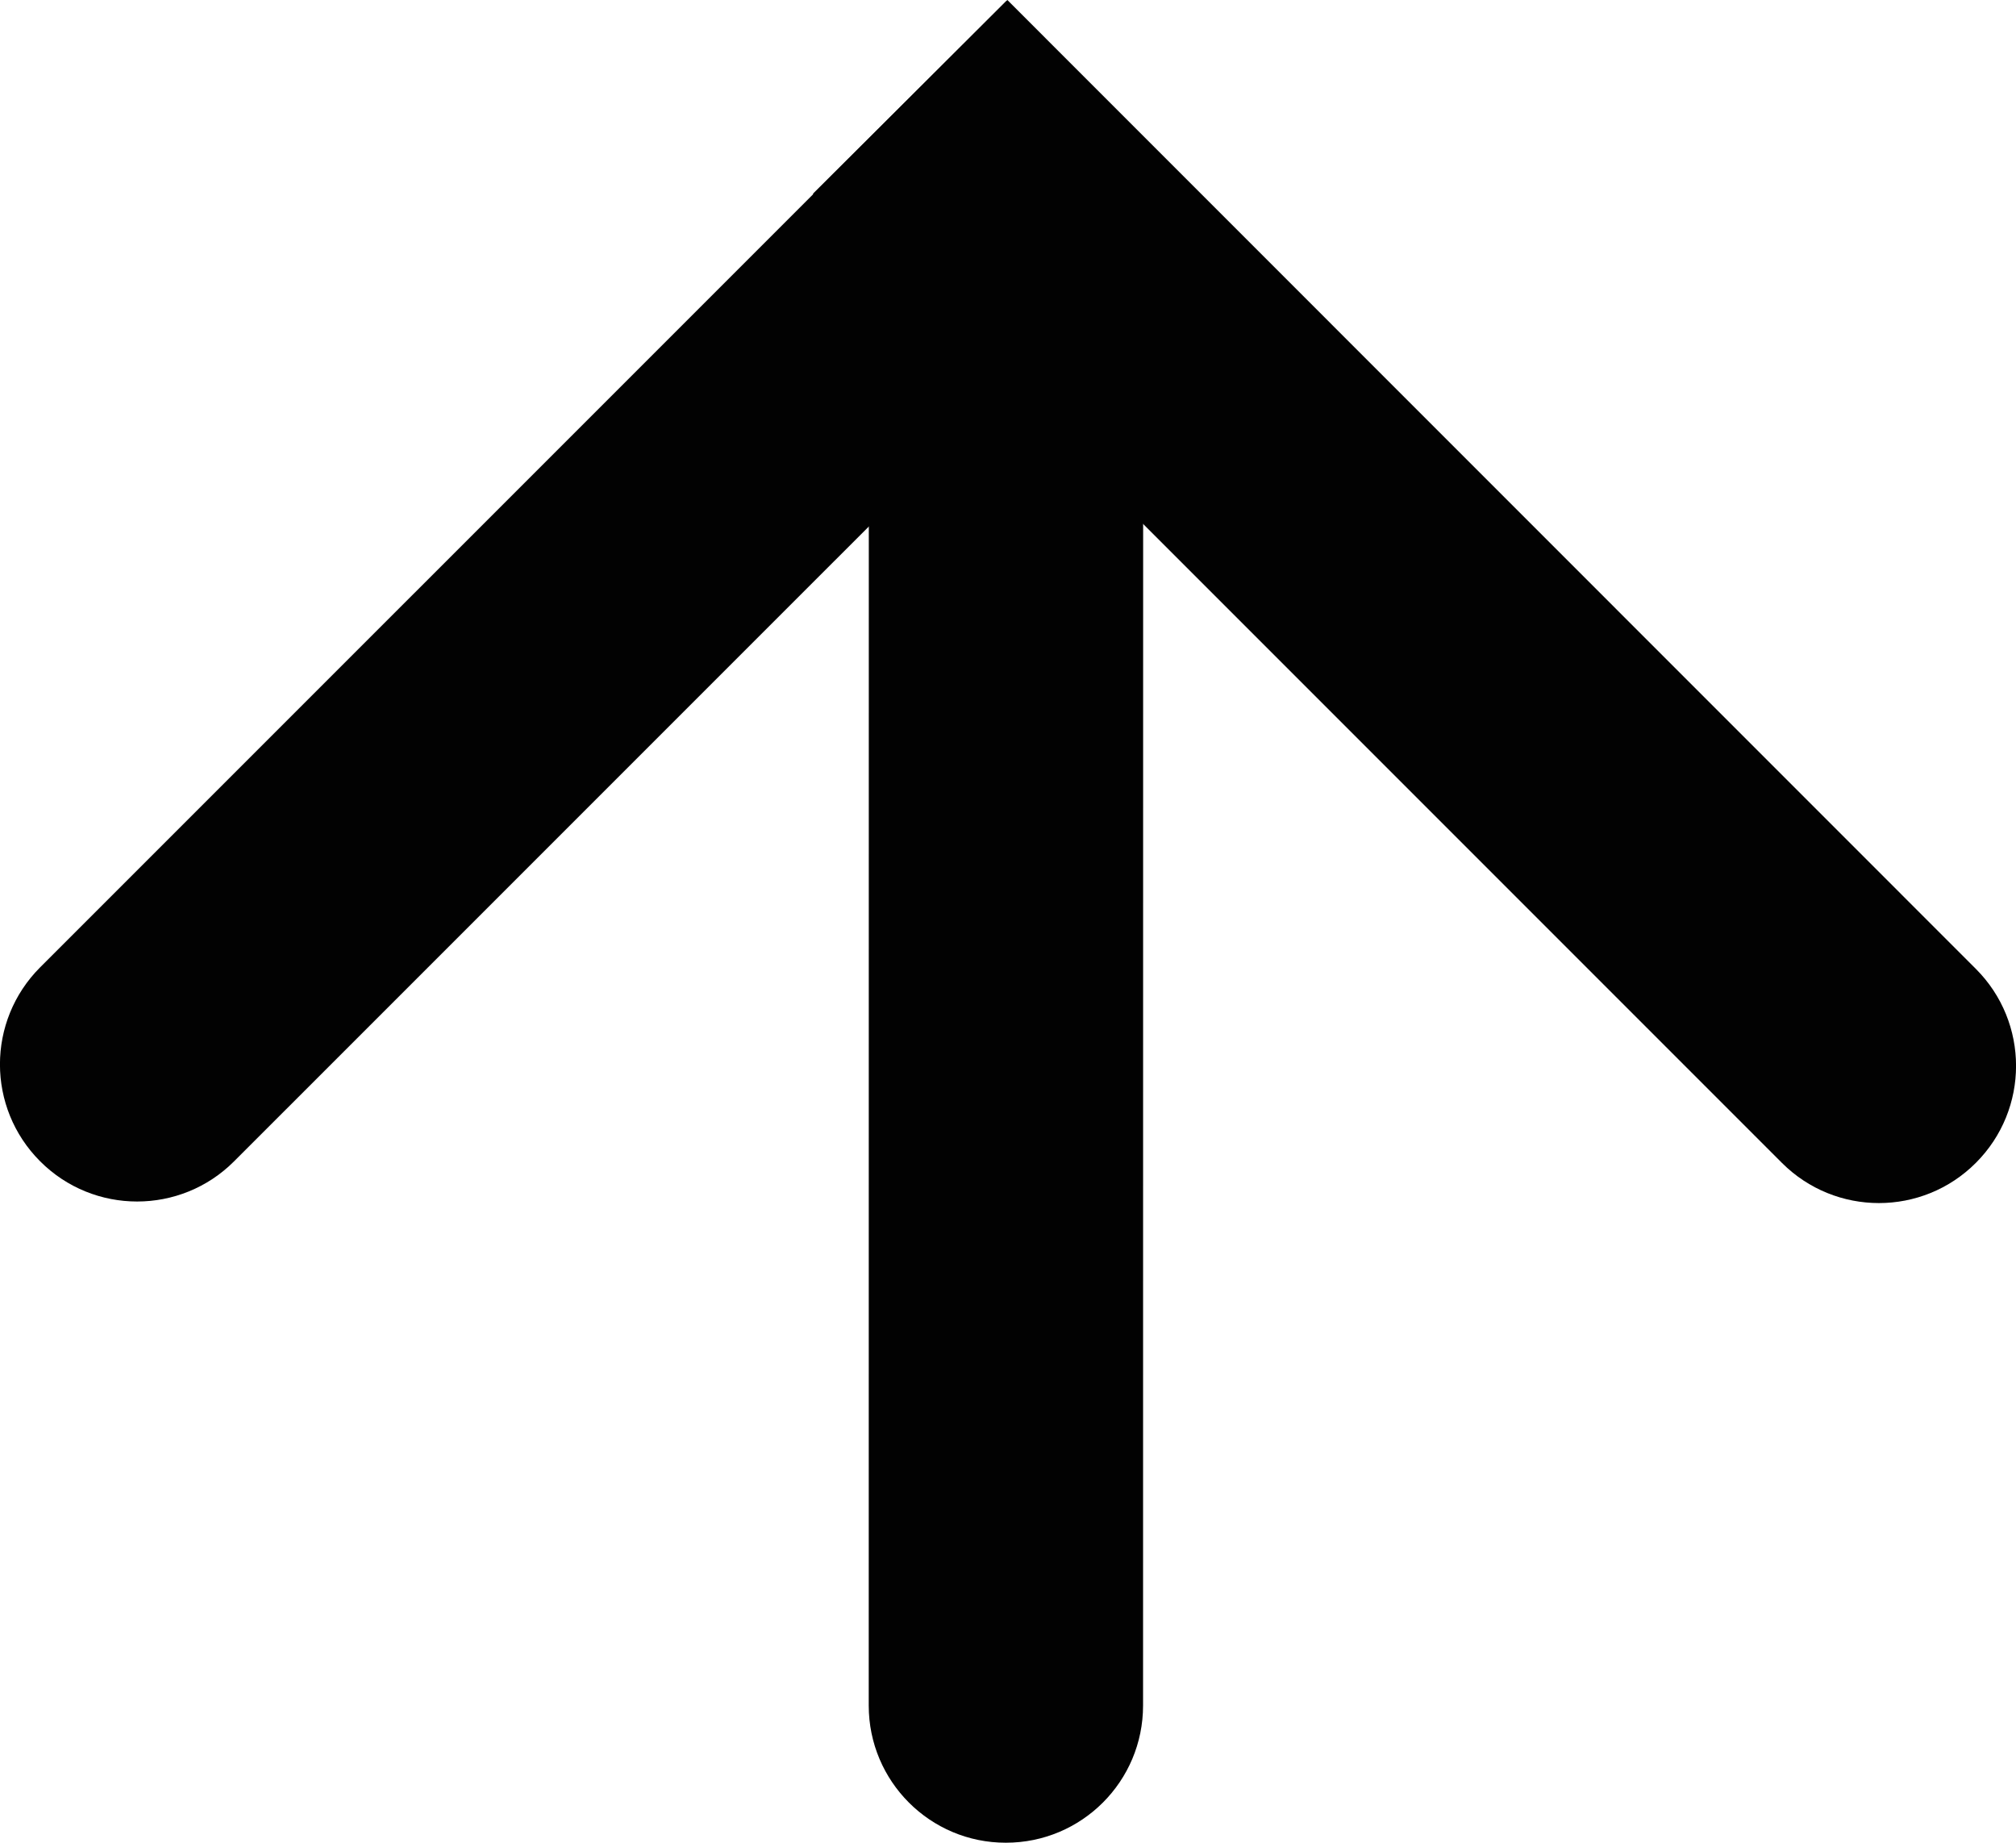
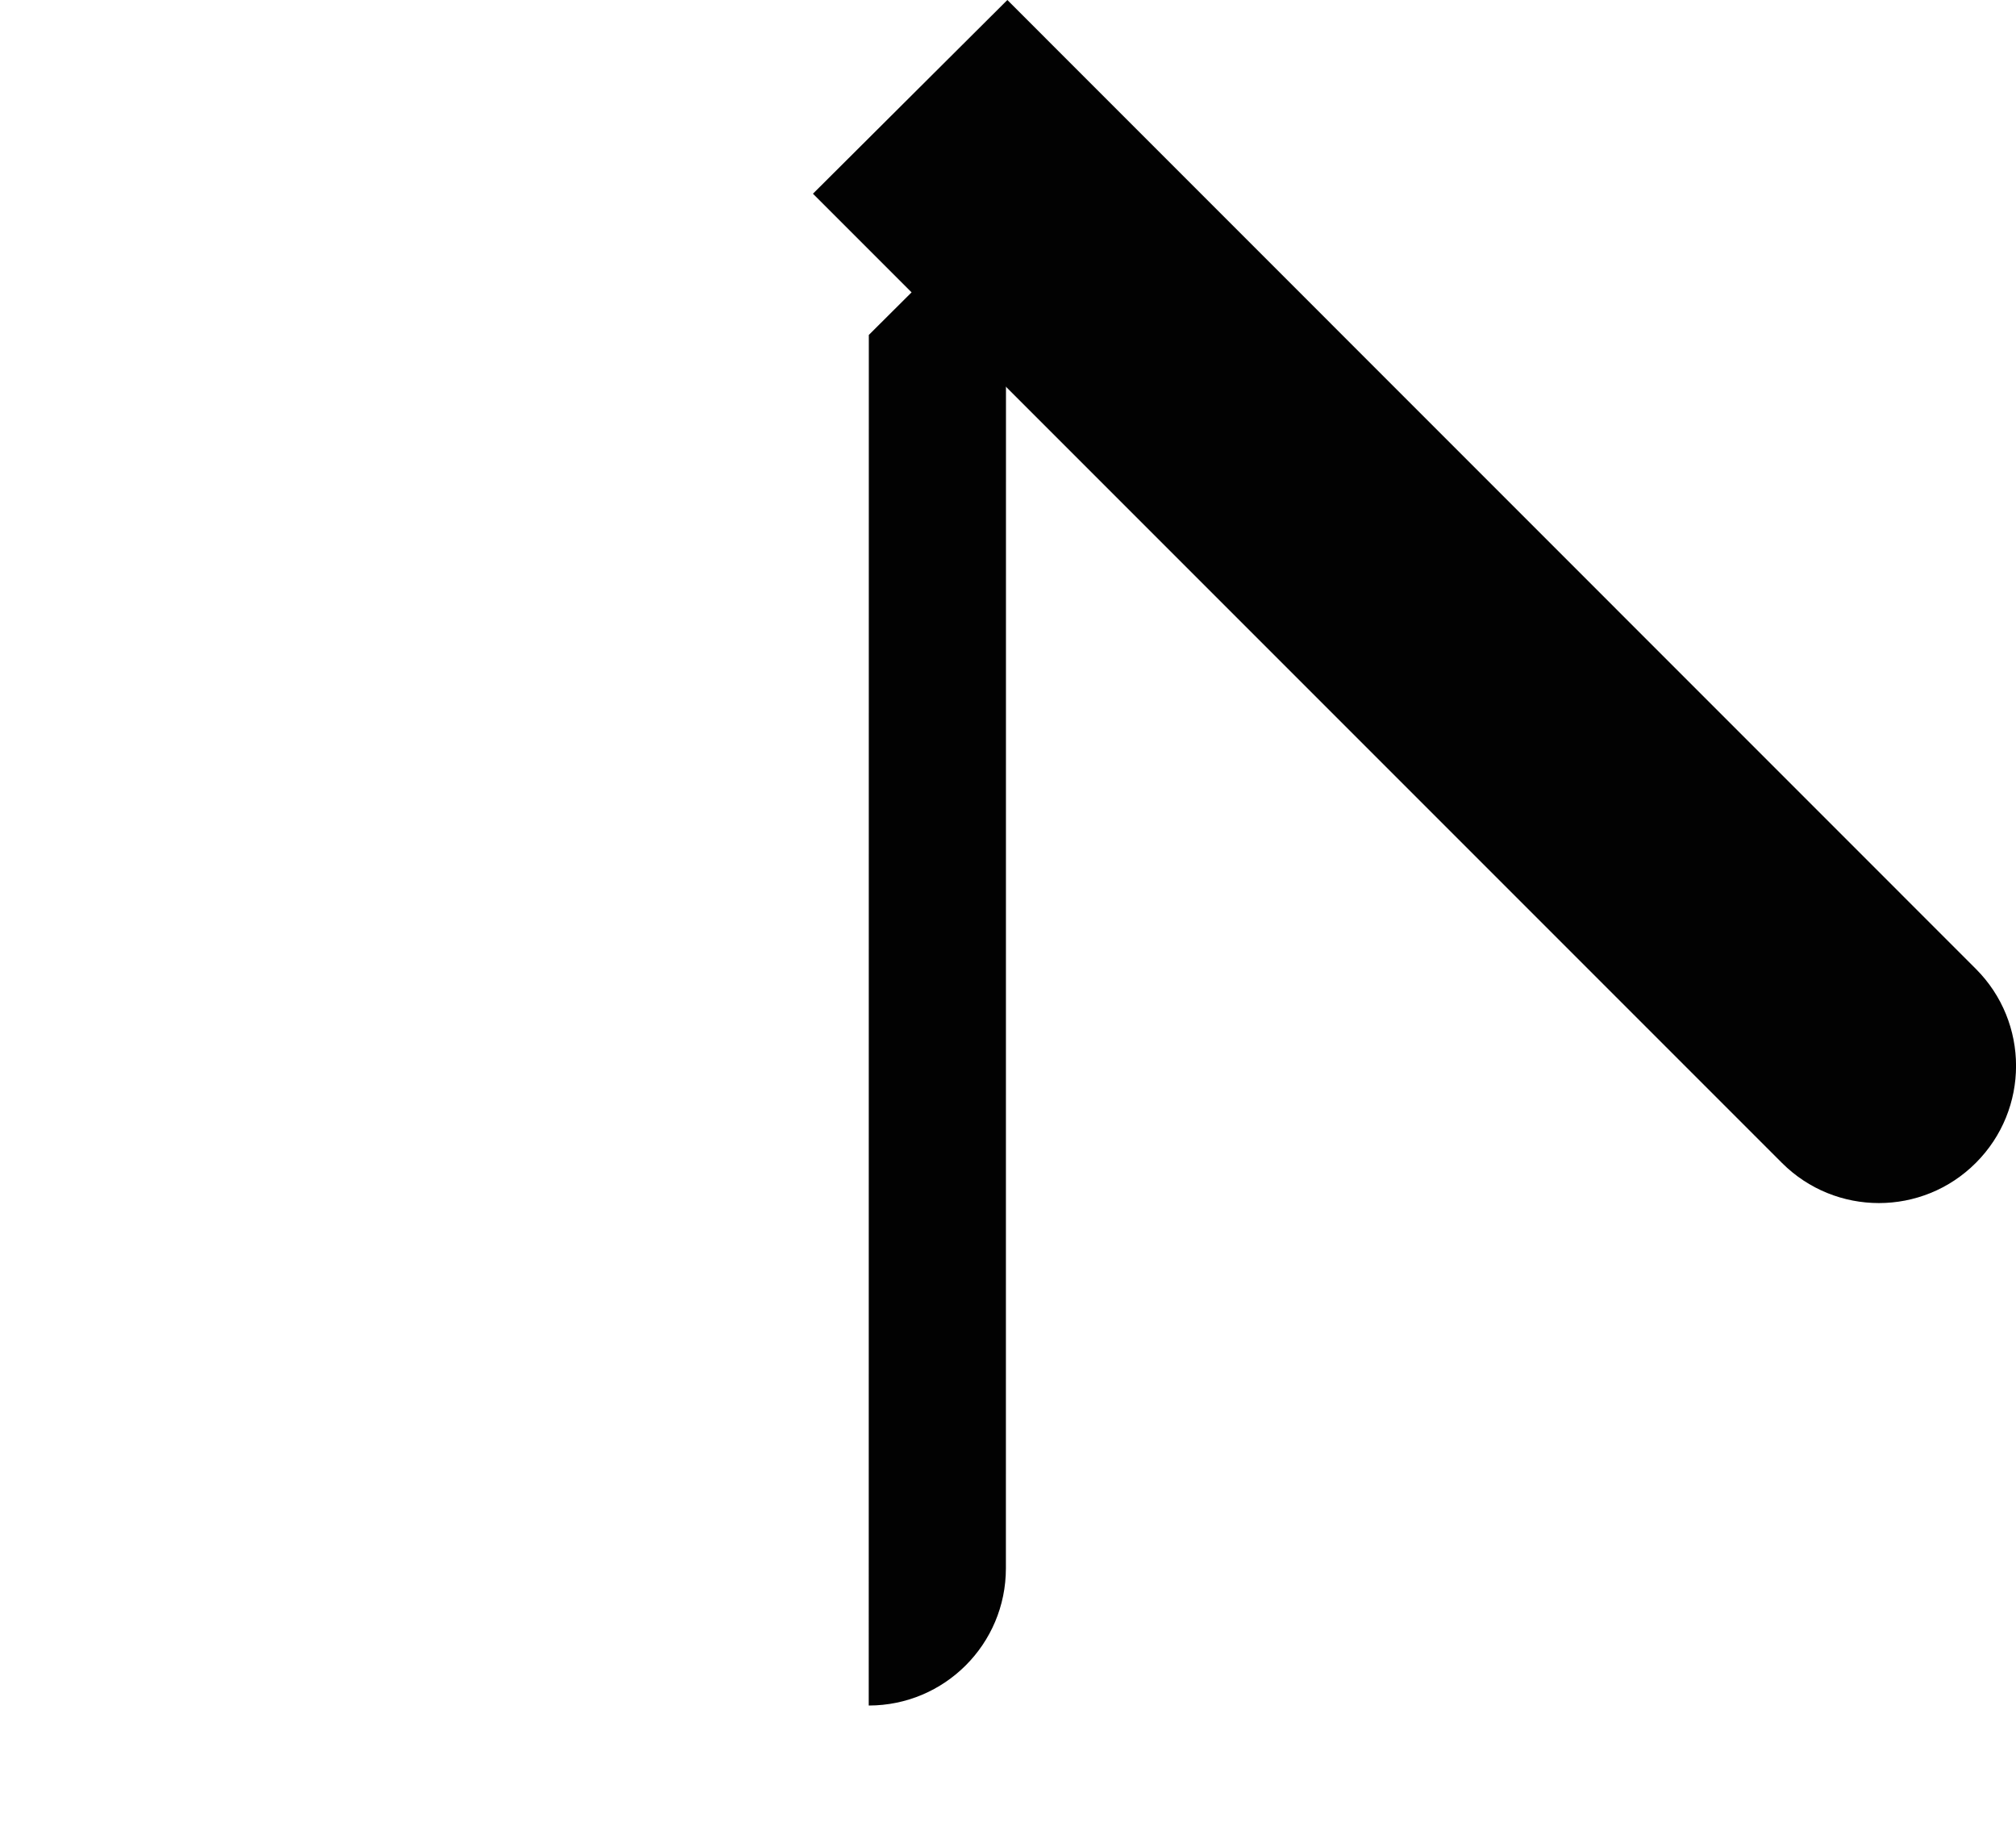
<svg xmlns="http://www.w3.org/2000/svg" version="1.1" id="Layer_1" width="22.046" height="20.147" viewBox="0 0 22.046 20.147" overflow="visible" enable-background="new 0 0 22.046 20.147" xml:space="preserve">
  <g>
    <path fill="#020202" d="M8.89,2.118l10.596,10.596c0.586,0.586,1.536,0.586,2.121,0c0.586-0.586,0.586-1.535,0-2.121L11.016,0" />
  </g>
  <g>
-     <path fill="#020202" d="M11.008,0.008L0.439,10.576c-0.586,0.587-0.586,1.535,0,2.121c0.585,0.586,1.536,0.586,2.121,0   L13.106,2.152" />
-   </g>
+     </g>
  <g>
-     <path fill="#020202" d="M9.501,3.662L9.5,18.647c0,0.829,0.672,1.501,1.5,1.5c0.829,0,1.5-0.671,1.5-1.5l0.001-14.979" />
+     <path fill="#020202" d="M9.501,3.662L9.5,18.647c0.829,0,1.5-0.671,1.5-1.5l0.001-14.979" />
  </g>
</svg>